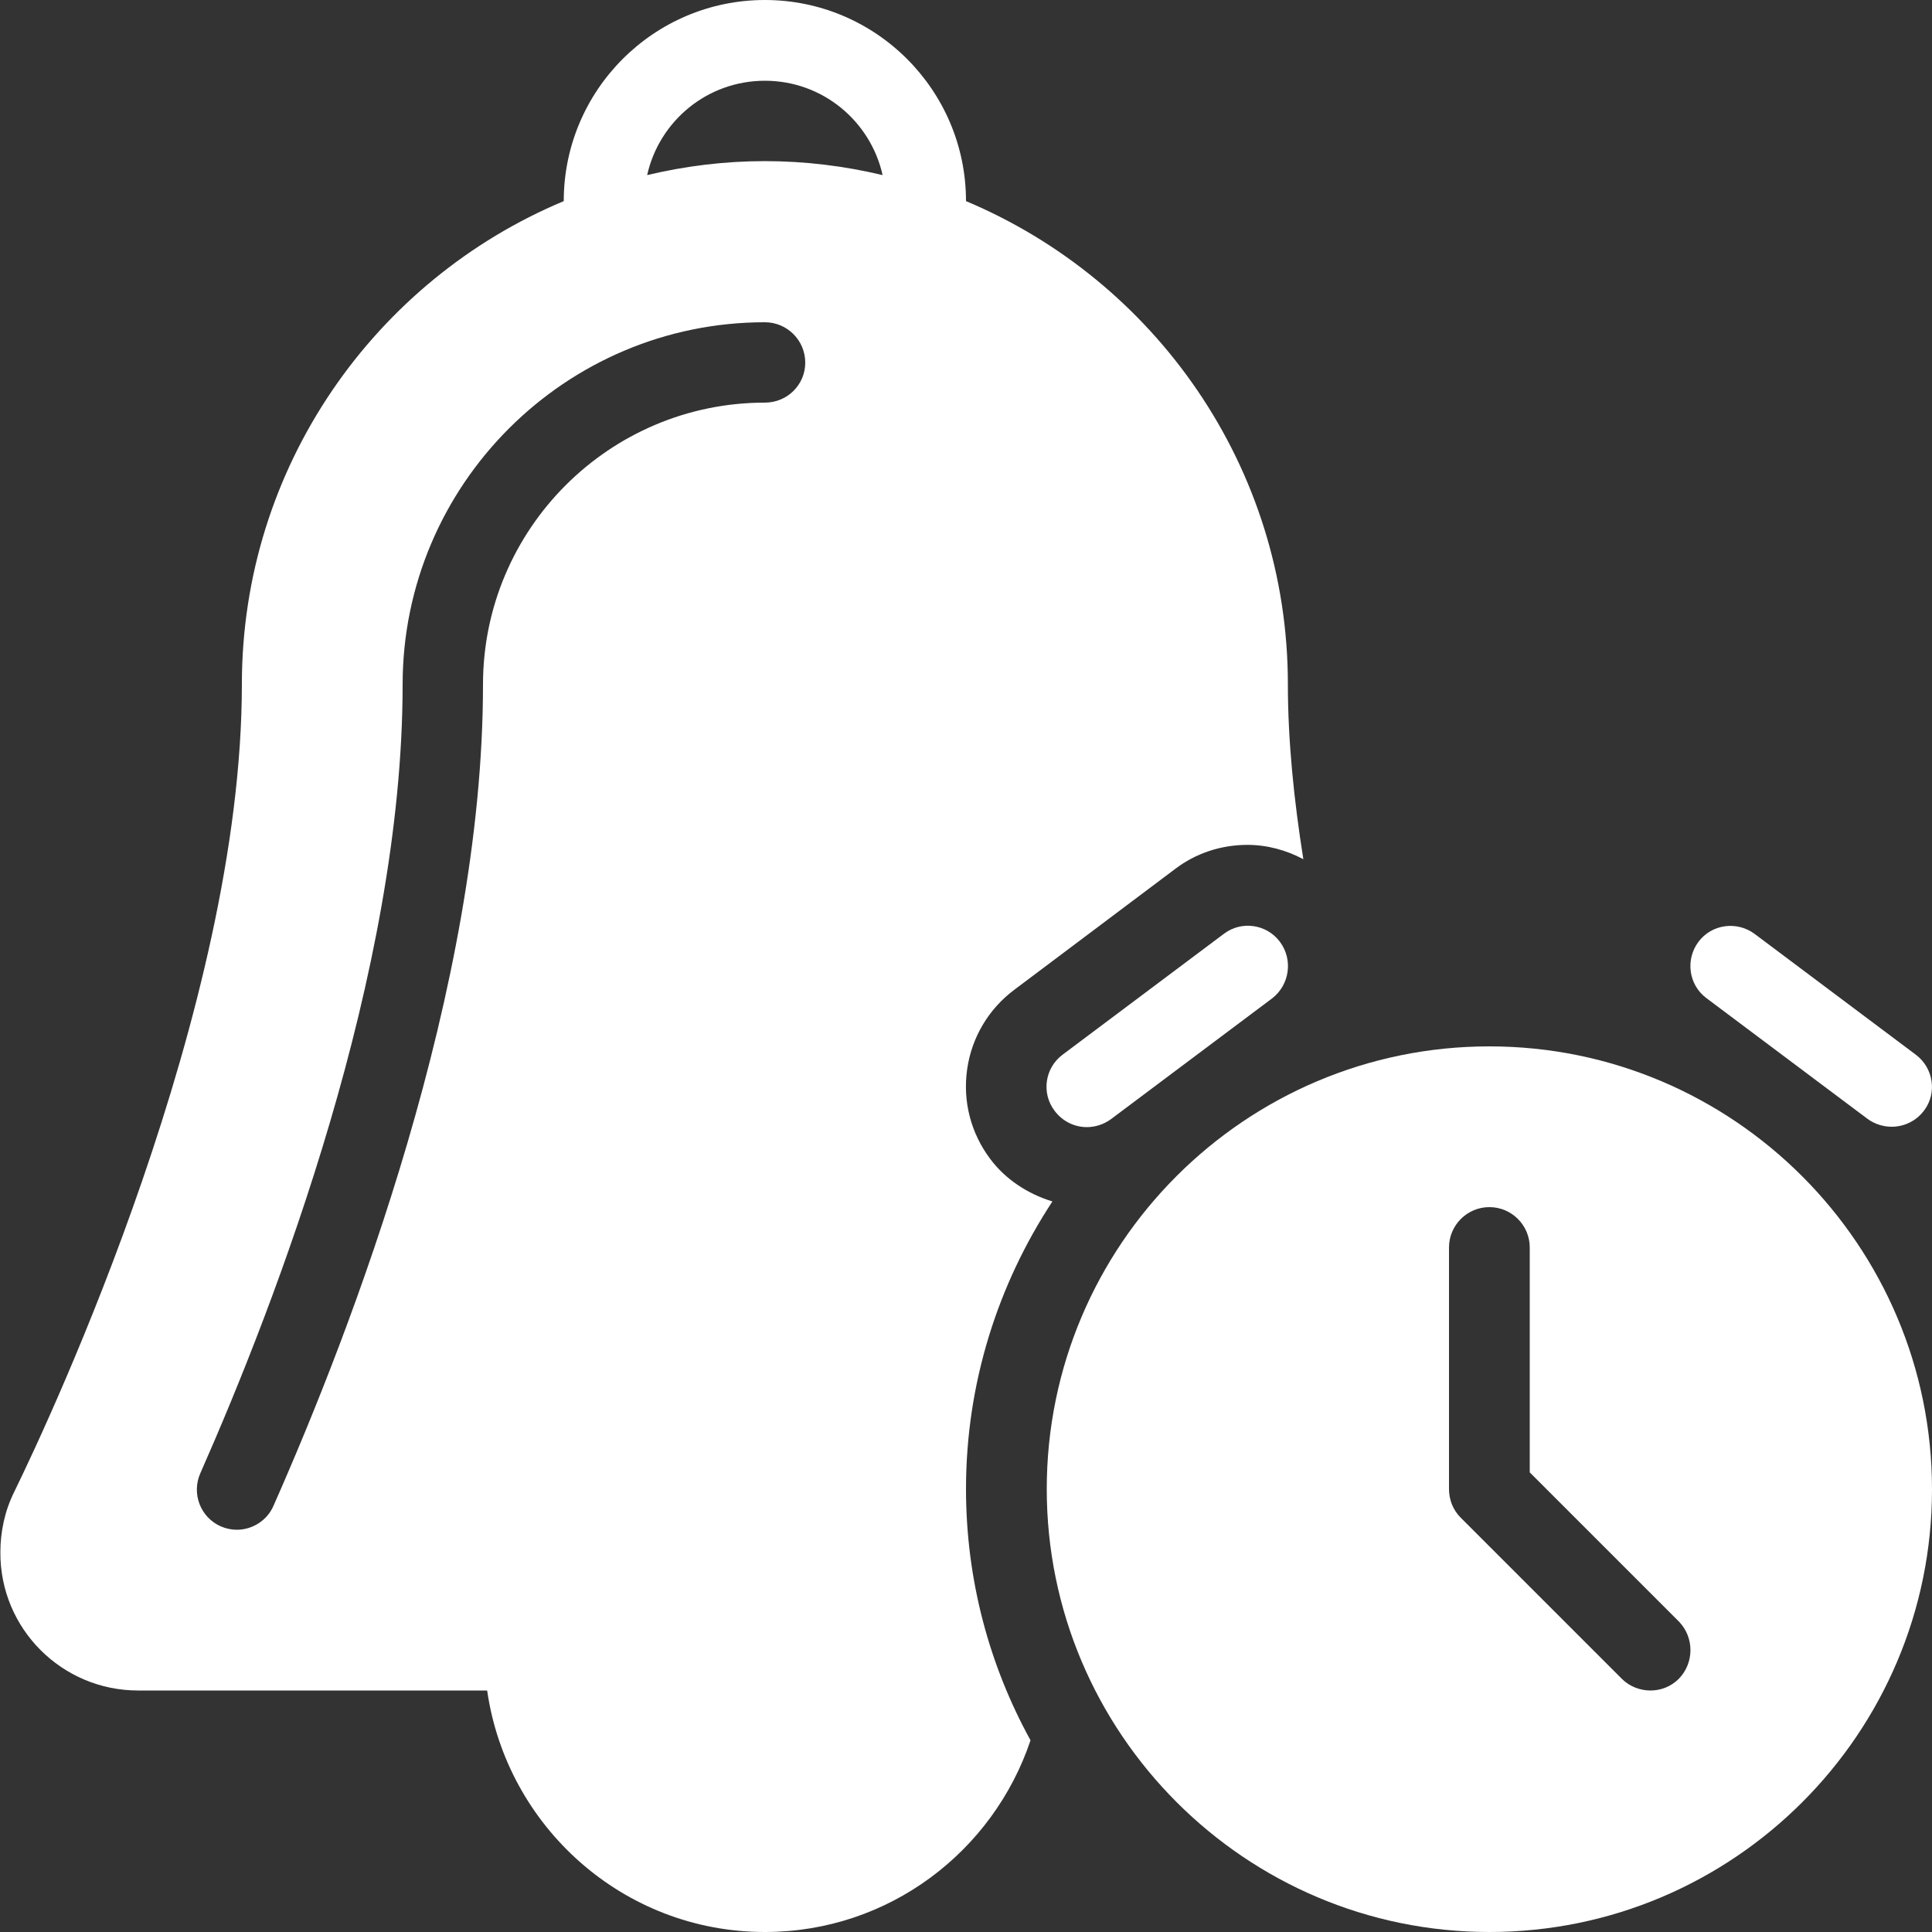
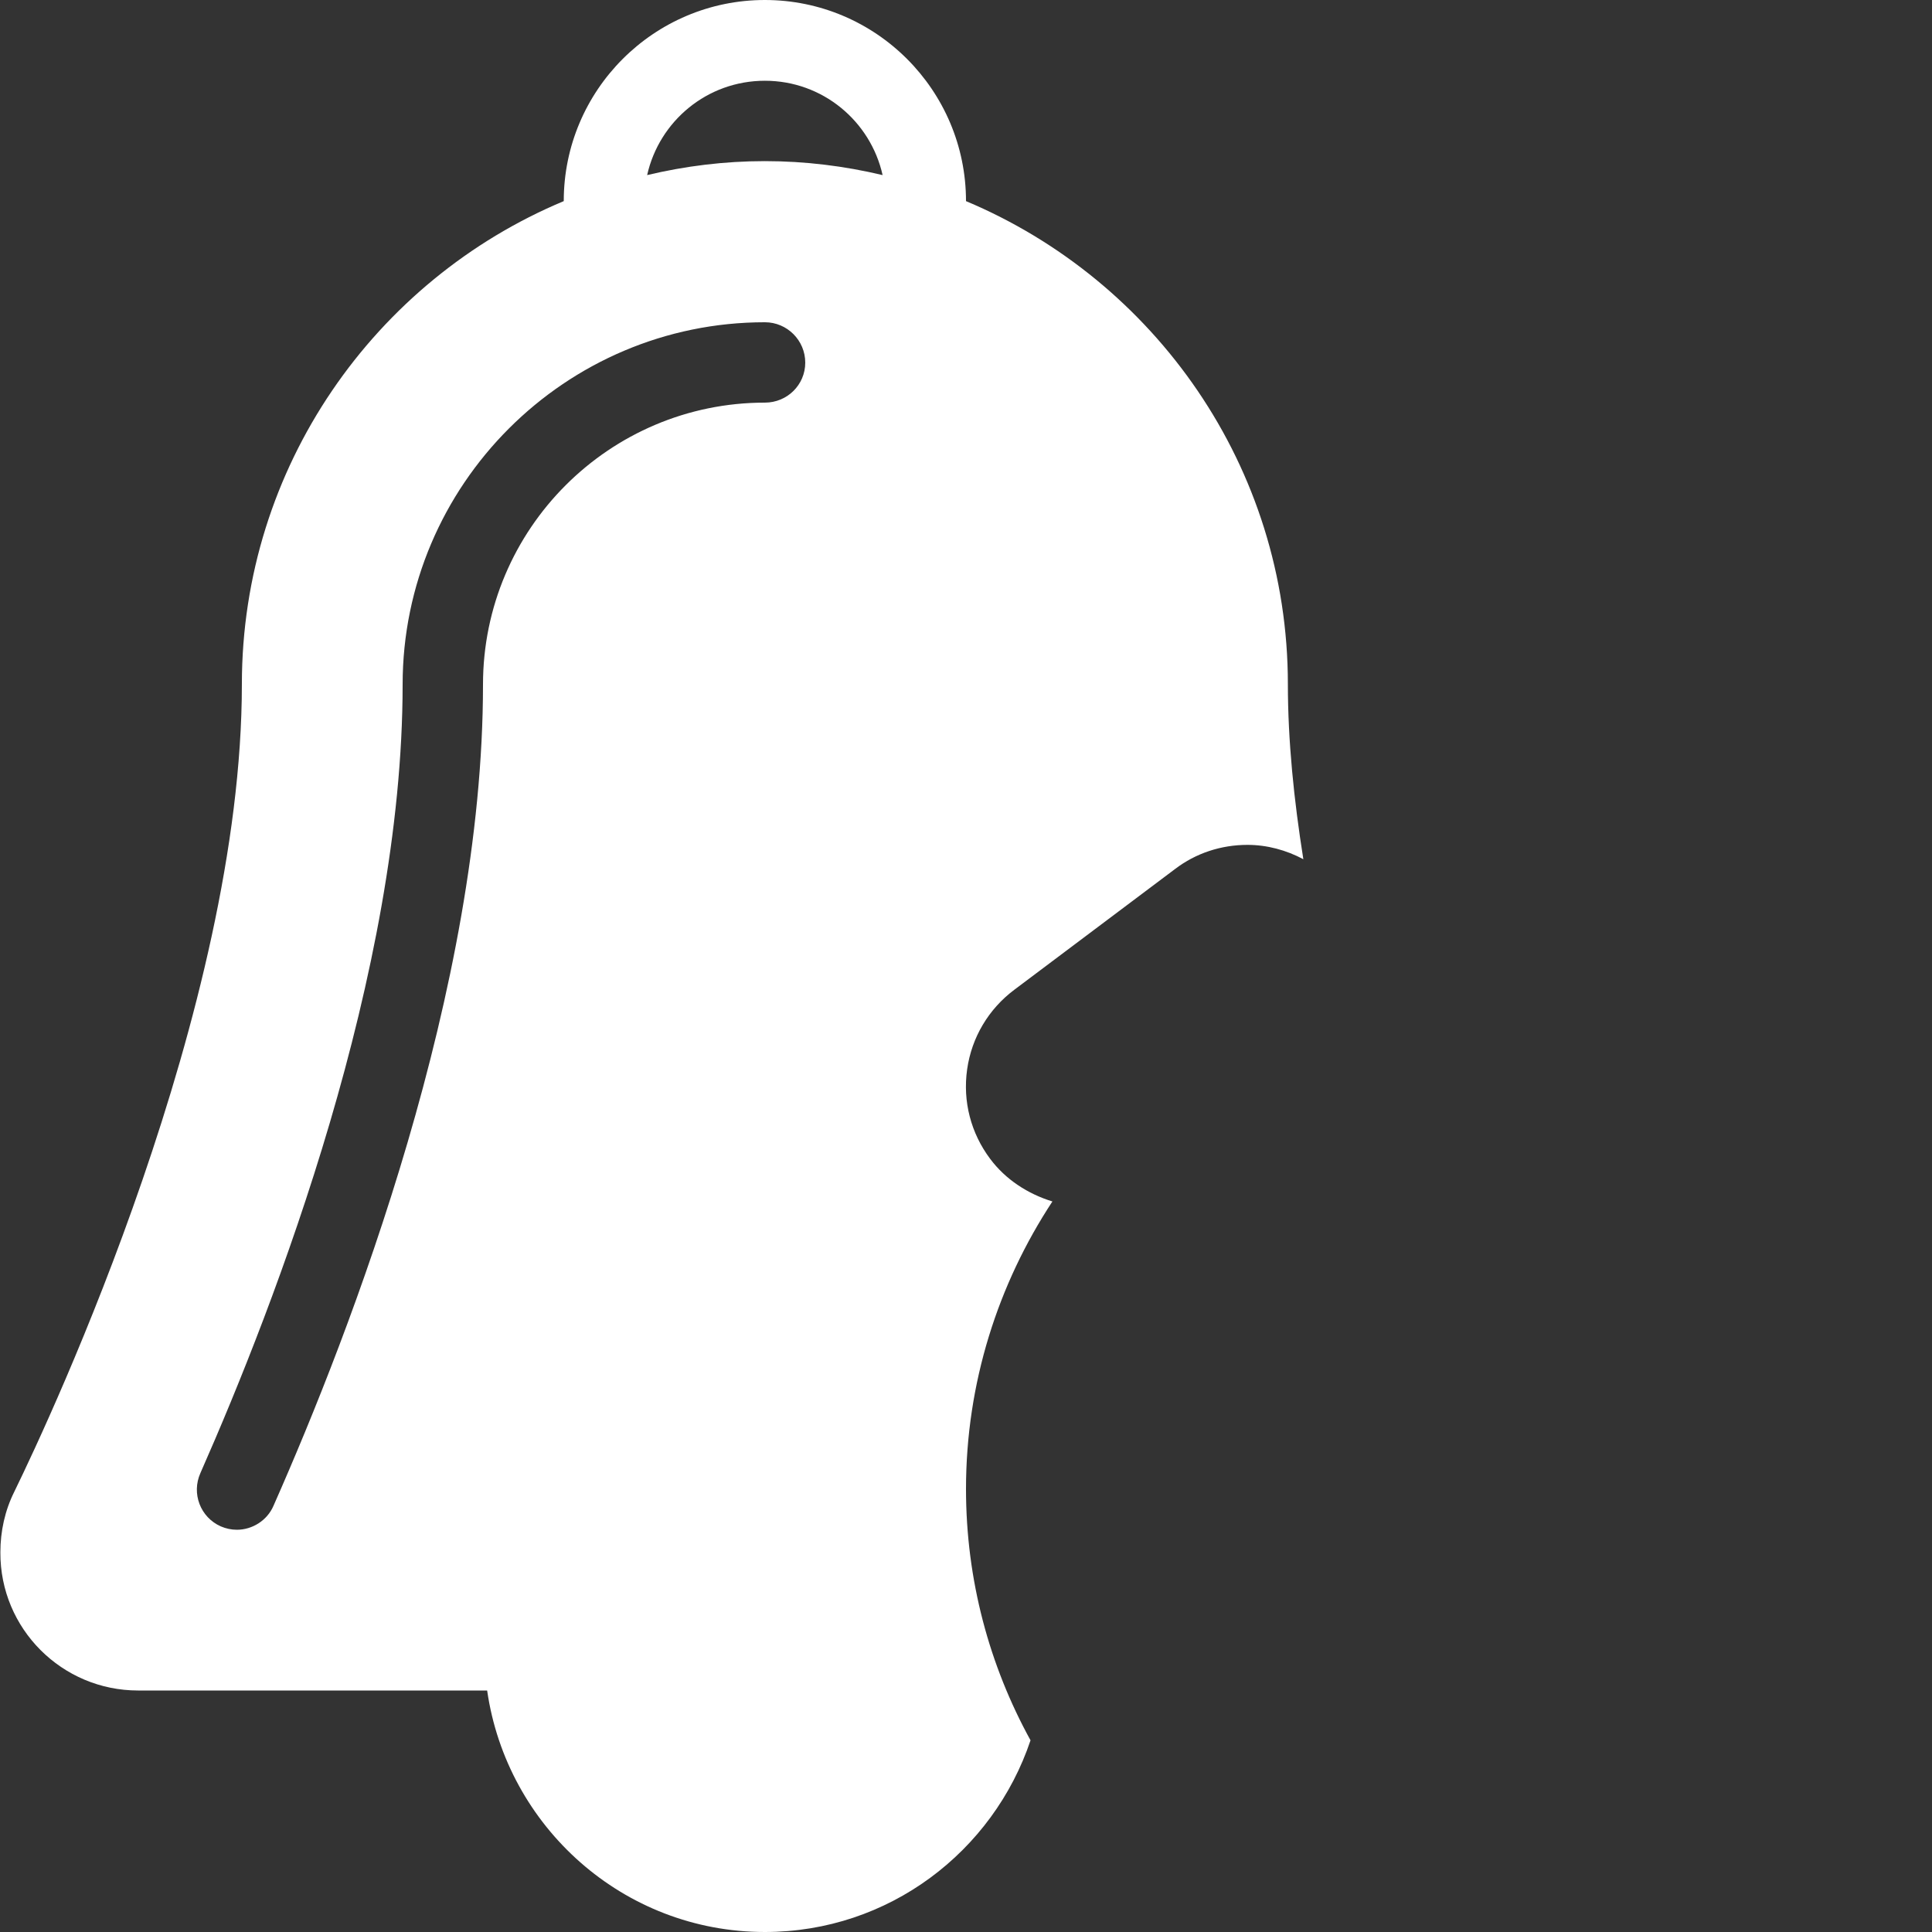
<svg xmlns="http://www.w3.org/2000/svg" version="1.1" id="Layer_1" x="0px" y="0px" viewBox="0 0 512 512" style="enable-background:new 0 0 512 512;" xml:space="preserve">
  <rect x="0" y="0" width="512" height="512" fill="#333333" stroke="none" />
  <style type="text/css">
	.st0{fill:#FFFFFF;}
</style>
  <g>
    <g>
-       <path class="st0" d="M507.7,279.5l-42.7-32c-4.7-3.5-11.4-2.6-14.9,2.1s-2.6,11.4,2.1,14.9l42.7,32c1.9,1.4,4.2,2.1,6.4,2.1    c3.3,0,6.5-1.5,8.6-4.3C513.4,289.7,512.4,283,507.7,279.5z" />
-     </g>
+       </g>
  </g>
  <g>
    <g>
-       <path class="st0" d="M339.2,249.6c-3.5-4.7-10.2-5.7-14.9-2.1l-42.7,32c-4.7,3.5-5.7,10.2-2.1,14.9c2.1,2.8,5.3,4.3,8.5,4.3    c2.2,0,4.5-0.7,6.4-2.1l42.7-32C341.8,261,342.7,254.3,339.2,249.6z" />
-     </g>
+       </g>
  </g>
  <g>
    <g>
-       <path class="st0" d="M394.7,277.3c-64.7,0-117.3,52.6-117.3,117.3S330,512,394.7,512S512,459.4,512,394.7S459.4,277.3,394.7,277.3    z M444.9,444.9c-2.1,2.1-4.8,3.1-7.5,3.1c-2.7,0-5.5-1-7.6-3.1l-42.7-42.7c-2-2-3.1-4.7-3.1-7.6v-64c0-5.9,4.8-10.7,10.7-10.7    s10.7,4.8,10.7,10.7v59.6l39.6,39.6C449,434,449,440.7,444.9,444.9z" />
-     </g>
+       </g>
  </g>
  <g>
    <g>
      <path class="st0" d="M341.3,181.3c0-57.6-35.3-107-85.3-128v0C256,23.9,232.1,0,202.7,0c-29.4,0-53.3,23.9-53.3,53.3v0    c-50,20.9-85.3,70.4-85.3,128c0,85.9-50.2,193.3-60.3,214c-2.5,5-3.7,10.5-3.7,16.1C0,431.6,16.4,448,36.6,448h92.5    c5.2,36.1,36.1,64,73.6,64c32.8,0,60.5-21.3,70.4-50.8c-10.9-19.8-17.1-42.5-17.1-66.6c0-28.1,8.5-54.3,22.9-76.2    c-6.5-2-12.4-5.8-16.5-11.3c-5.1-6.8-7.3-15.2-6.1-23.7c1.2-8.5,5.7-16,12.5-21.1l42.6-32c5.5-4.2,12.2-6.4,19.2-6.4    c5.2,0,10.3,1.4,14.8,3.8C342.9,212,341.3,196.3,341.3,181.3z M202.7,106.7c-41.2,0-74.7,33.5-74.7,74.7    c0,80.3-34.8,170.8-55.5,217.6c-1.7,4-5.7,6.4-9.7,6.4c-1.5,0-2.9-0.3-4.3-0.9c-5.4-2.4-7.8-8.7-5.4-14.1    c20-45.3,53.6-132.6,53.6-209c0-52.9,43.1-96,96-96c5.9,0,10.7,4.8,10.7,10.7S208.6,106.7,202.7,106.7z M202.7,42.7    c-10.7,0-21.1,1.3-31.2,3.7c3.2-14.3,15.9-25,31.2-25s28,10.7,31.2,25C223.8,44,213.4,42.7,202.7,42.7z" />
    </g>
  </g>
</svg>